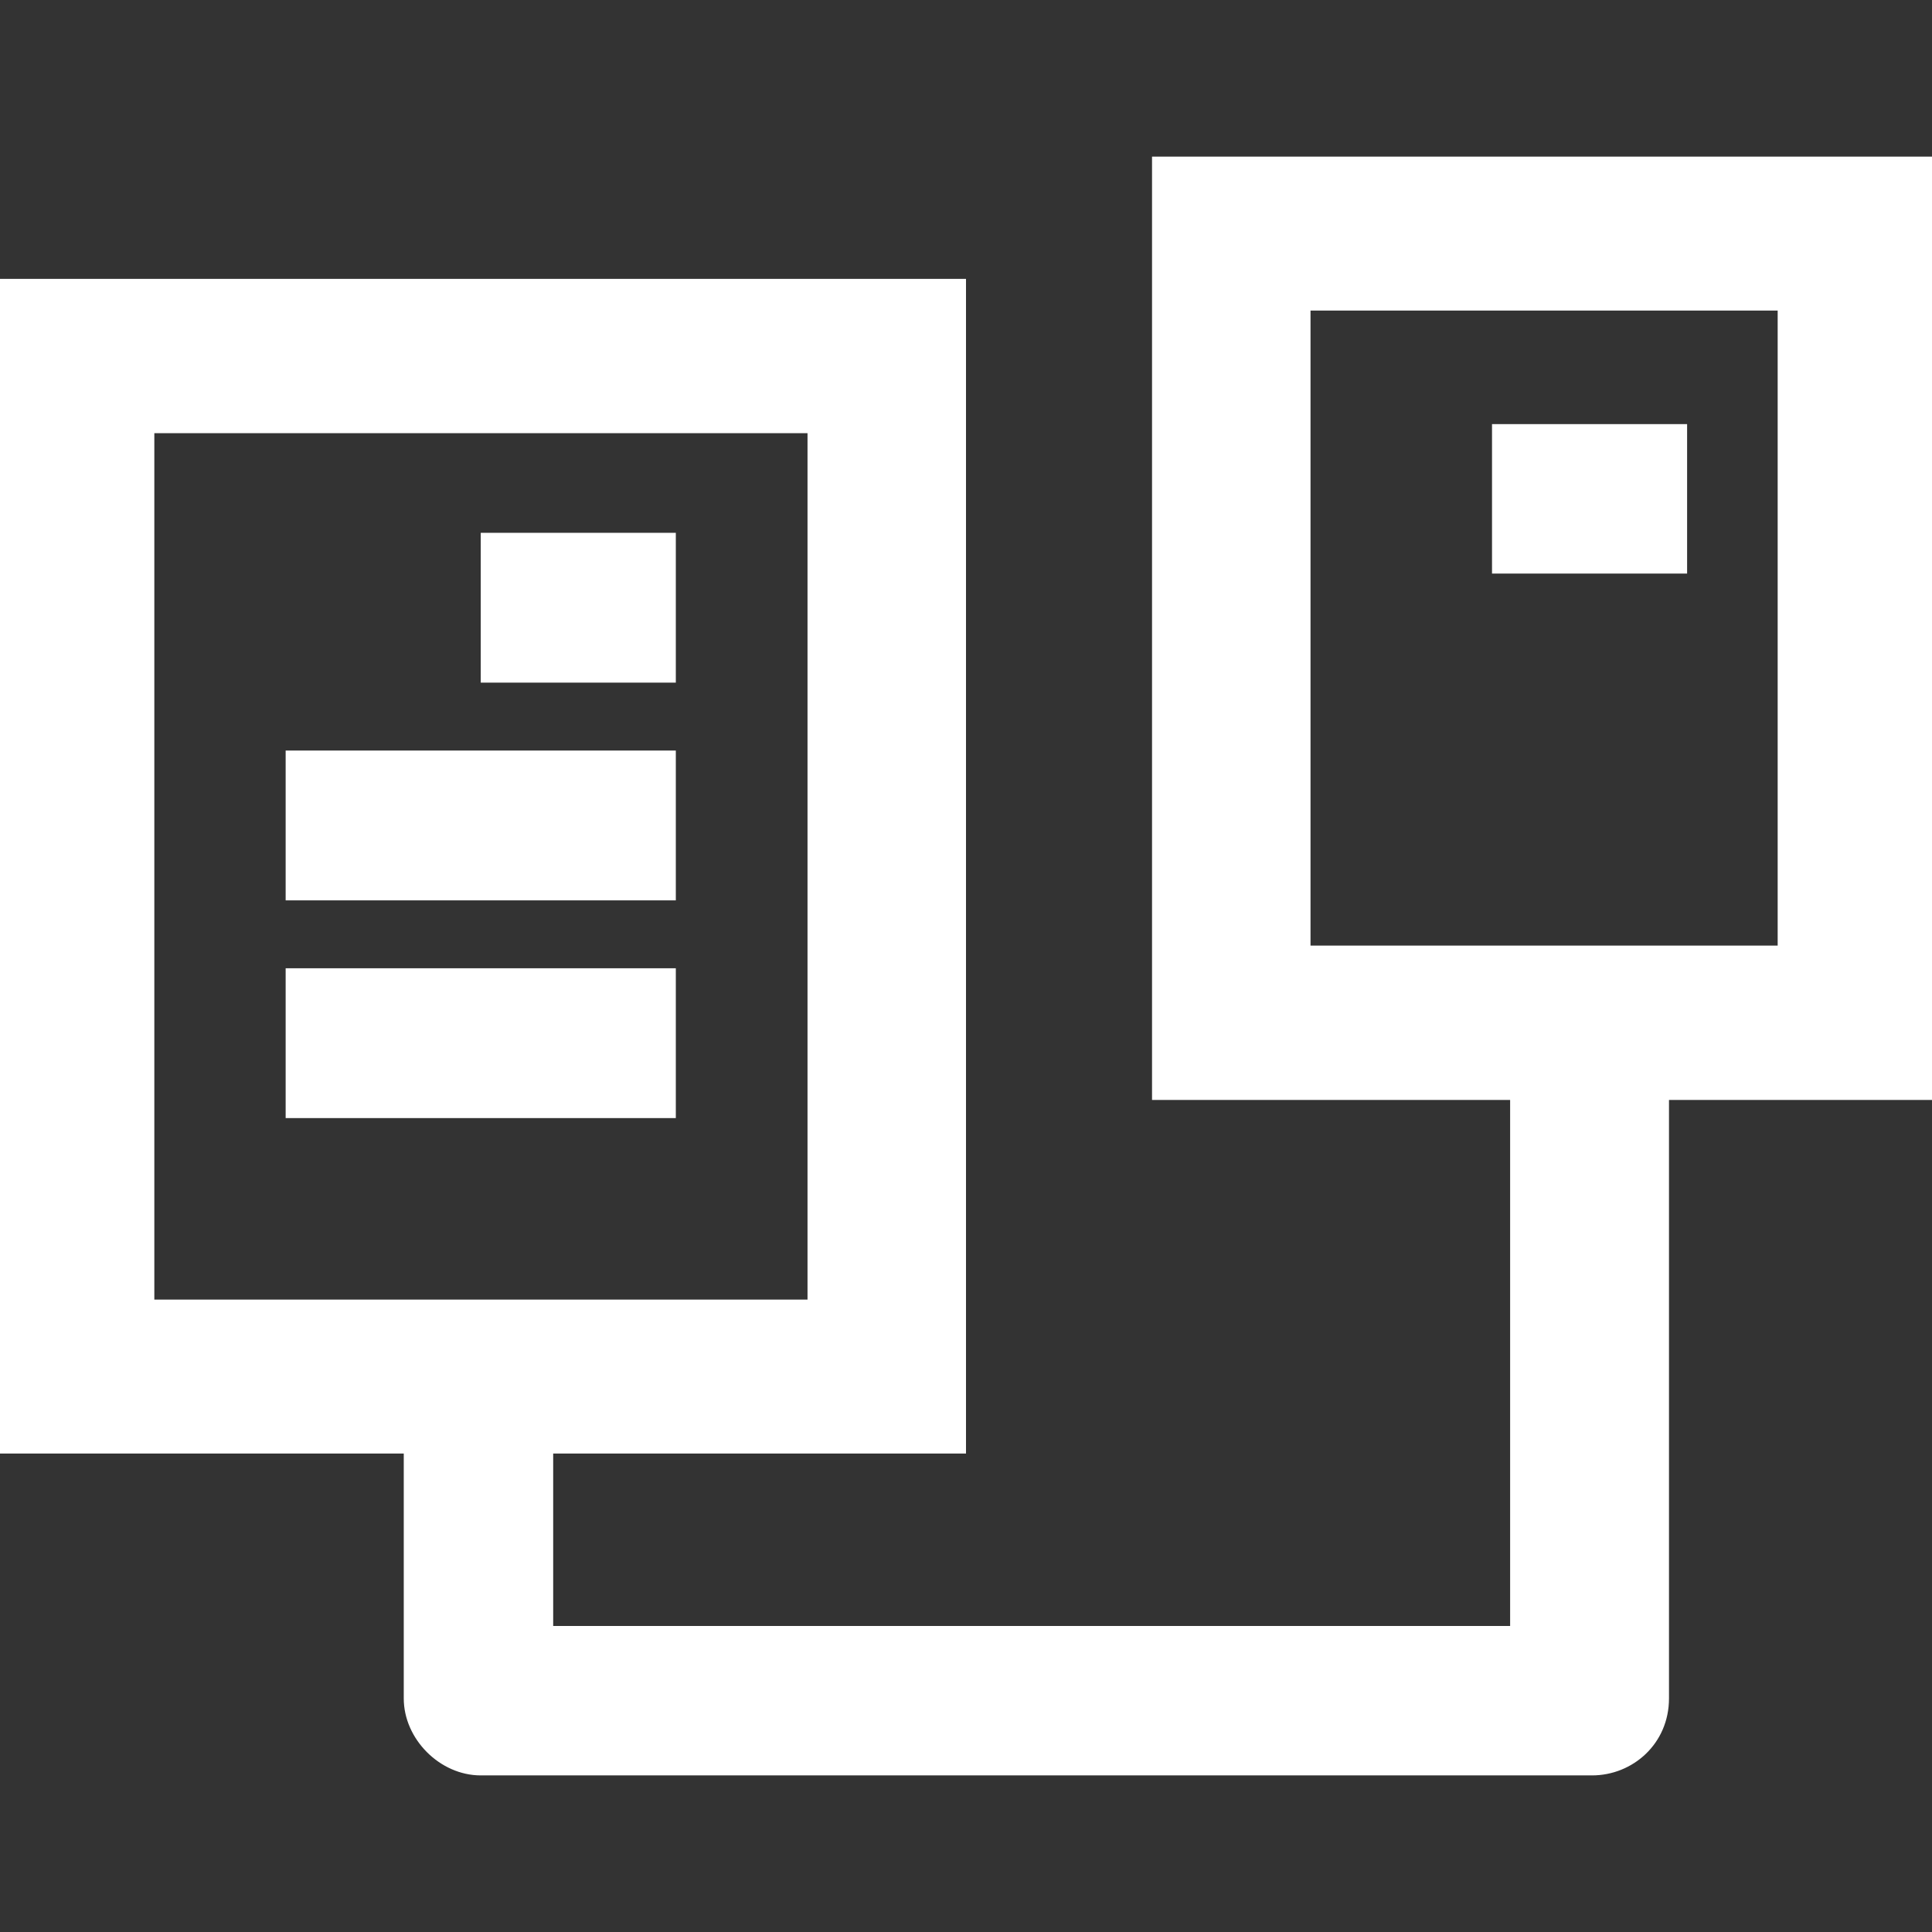
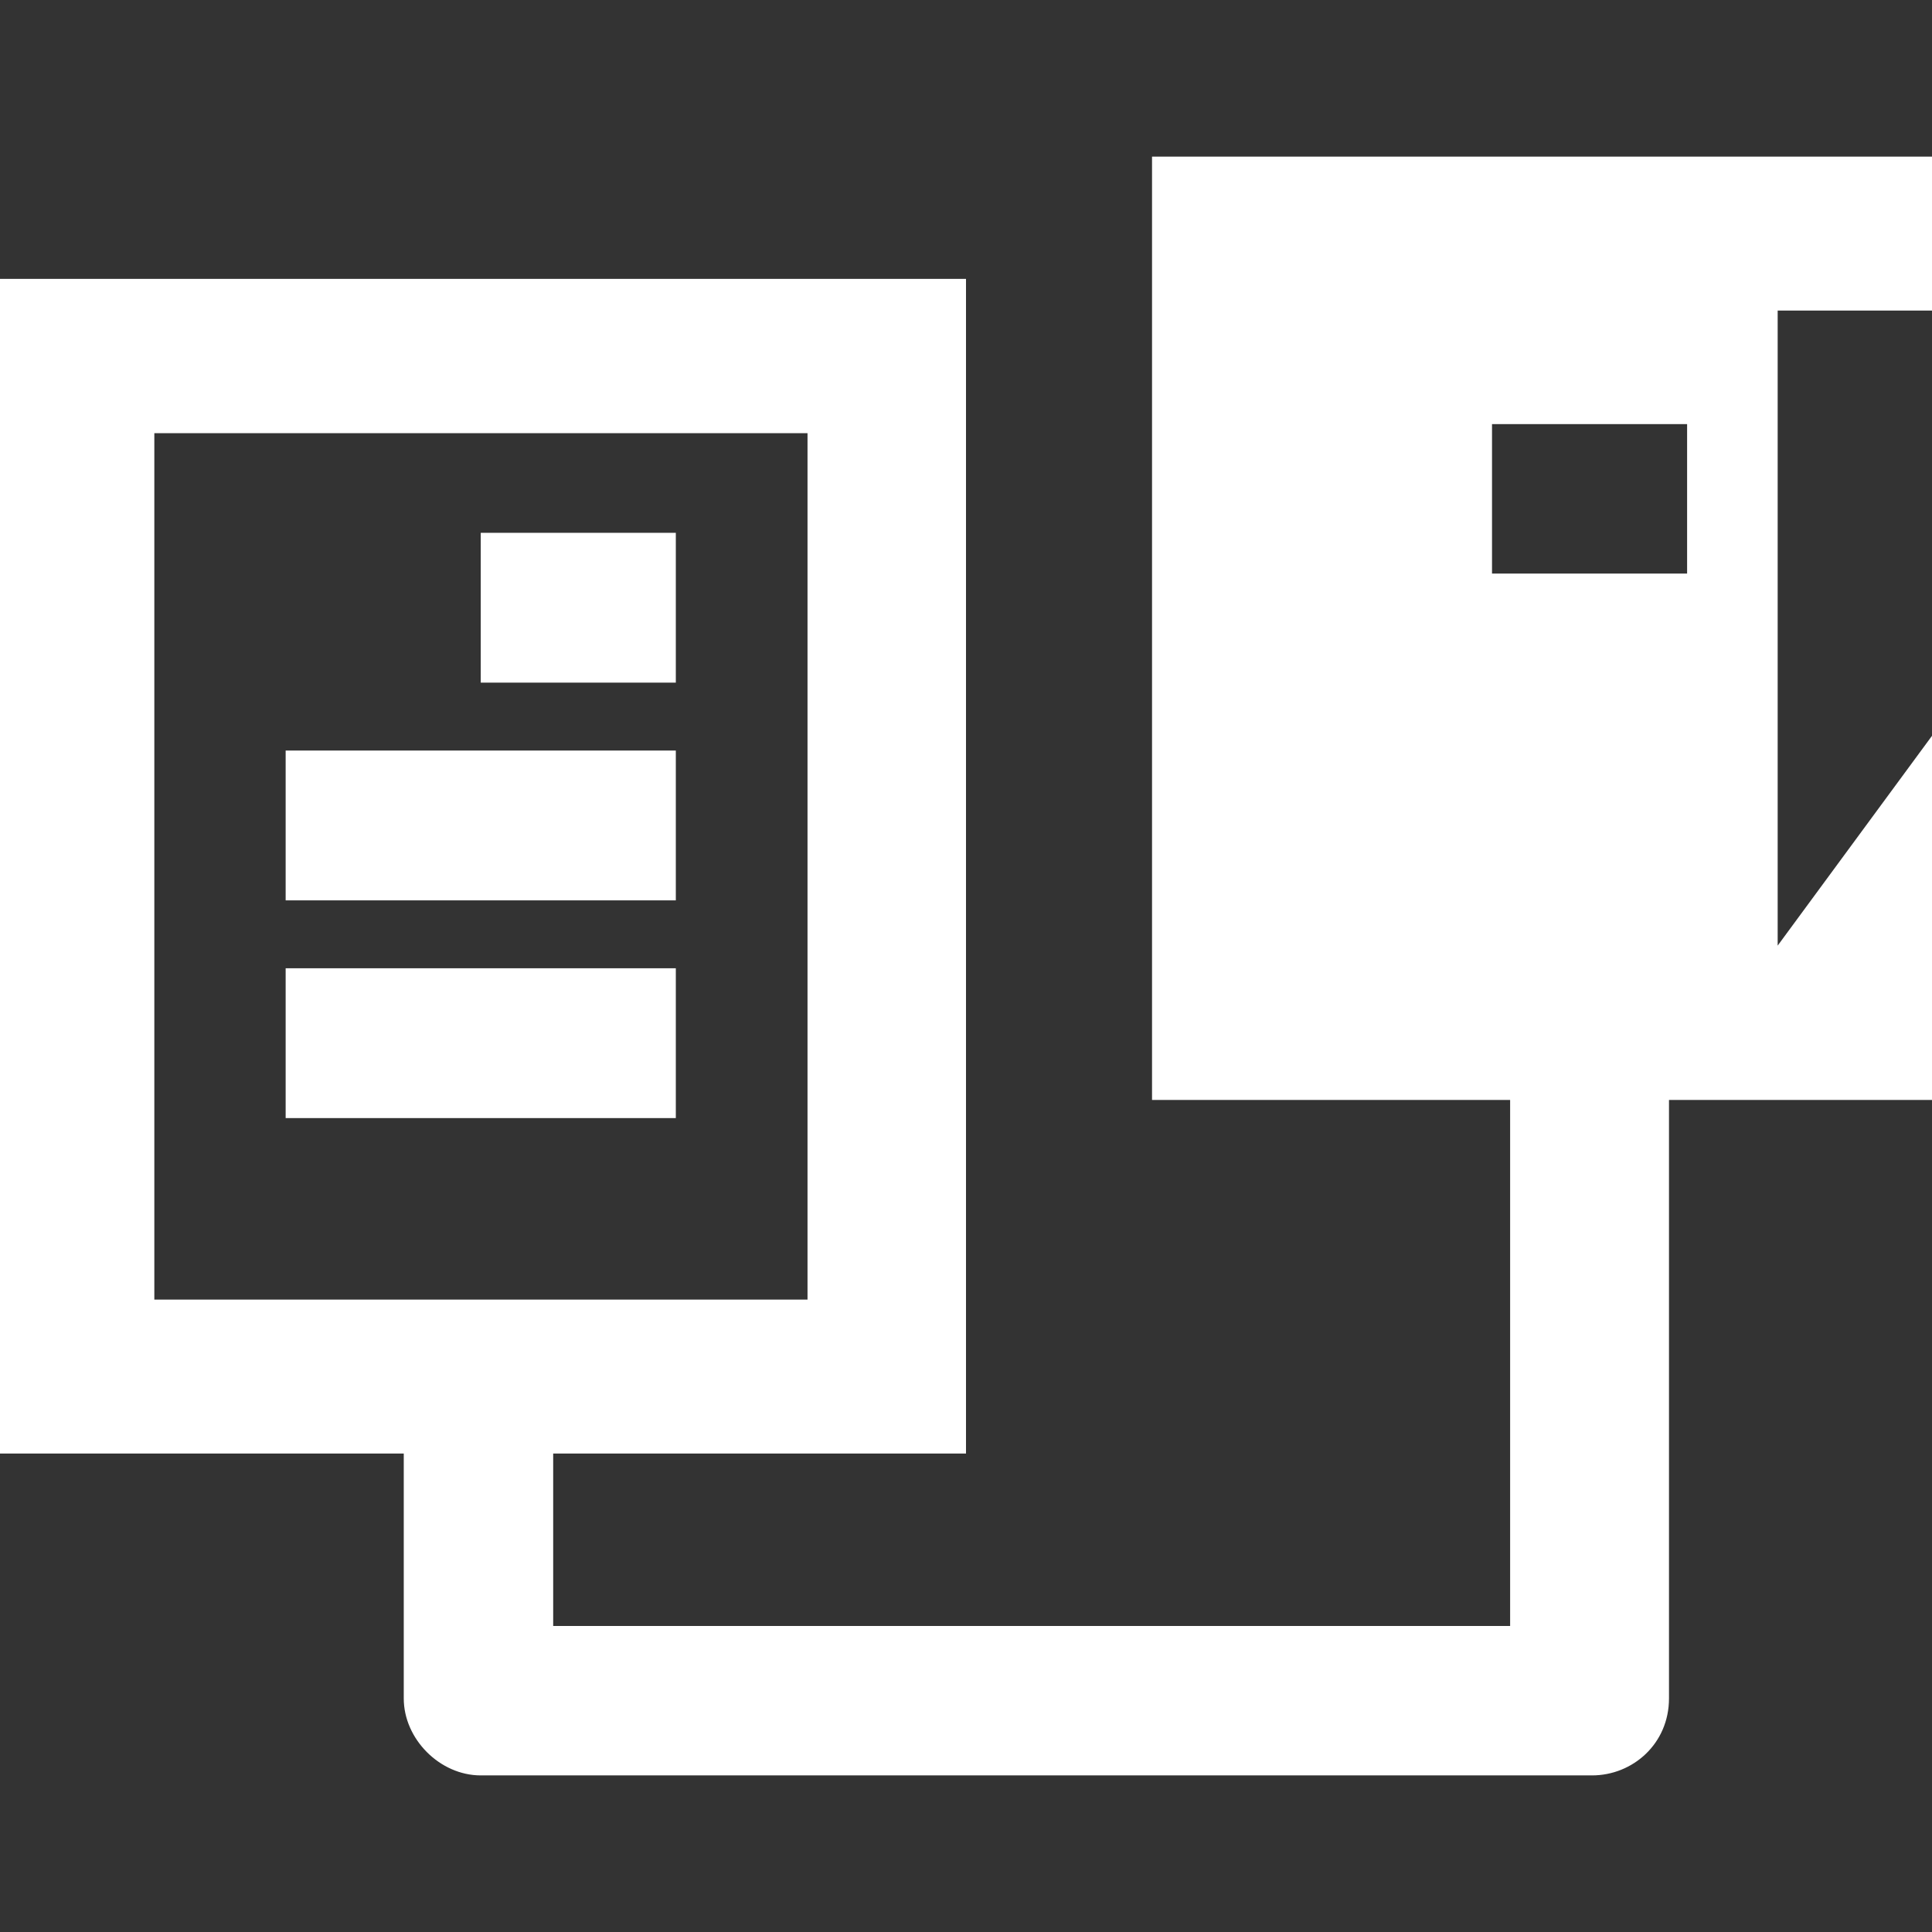
<svg xmlns="http://www.w3.org/2000/svg" version="1.1" id="Layer_1" x="0px" y="0px" viewBox="0 0 512 512" style="enable-background:new 0 0 512 512;" xml:space="preserve">
  <rect x="0" y="0" width="512" height="512" fill="#333333" stroke="none" />
  <style type="text/css">
	.st0{fill:#FFFFFF;}
</style>
-   <path class="st0" d="M512,41.5H305.3v250h94.9v139.4H146.6v-45.7H256V73.9H0v311.3h107v64.9c0,10.8,9.6,20.4,20.4,20.4h294.5  c10.8,0,20.4-8.4,20.4-20.4V291.5H512V41.5z M40.9,114.8H214v229.6H40.9V114.8z M471.1,250.6H347.3V82.3h123.8L471.1,250.6  L471.1,250.6z M127.4,141.2h51.7v39.7h-51.7C127.4,180.9,127.4,141.2,127.4,141.2z M395.4,112.4h51.7V152h-51.7V112.4z M75.7,198.9  h103.4v39.7H75.7V198.9z M75.7,256.6h103.4v39.7H75.7V256.6z" />
+   <path class="st0" d="M512,41.5H305.3v250h94.9v139.4H146.6v-45.7H256V73.9H0v311.3h107v64.9c0,10.8,9.6,20.4,20.4,20.4h294.5  c10.8,0,20.4-8.4,20.4-20.4V291.5H512V41.5z M40.9,114.8H214v229.6H40.9V114.8z M471.1,250.6V82.3h123.8L471.1,250.6  L471.1,250.6z M127.4,141.2h51.7v39.7h-51.7C127.4,180.9,127.4,141.2,127.4,141.2z M395.4,112.4h51.7V152h-51.7V112.4z M75.7,198.9  h103.4v39.7H75.7V198.9z M75.7,256.6h103.4v39.7H75.7V256.6z" />
</svg>